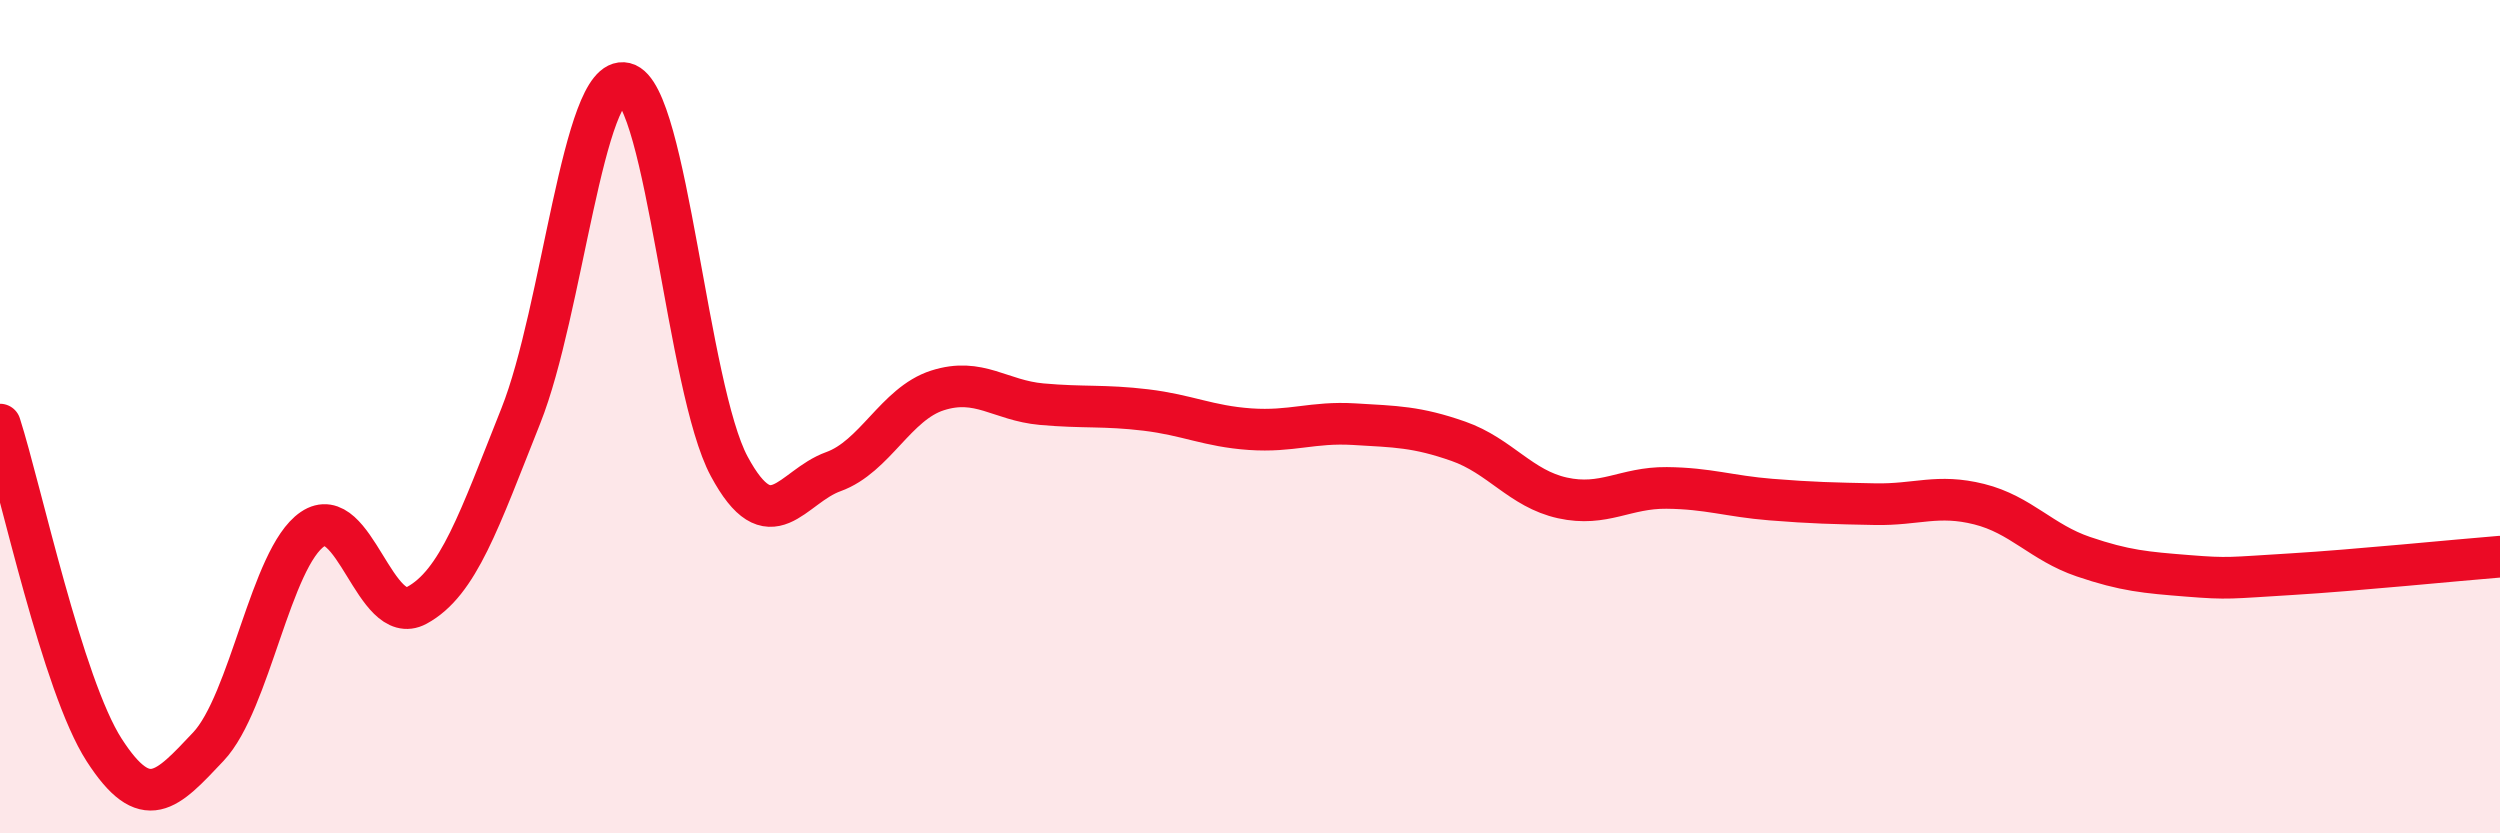
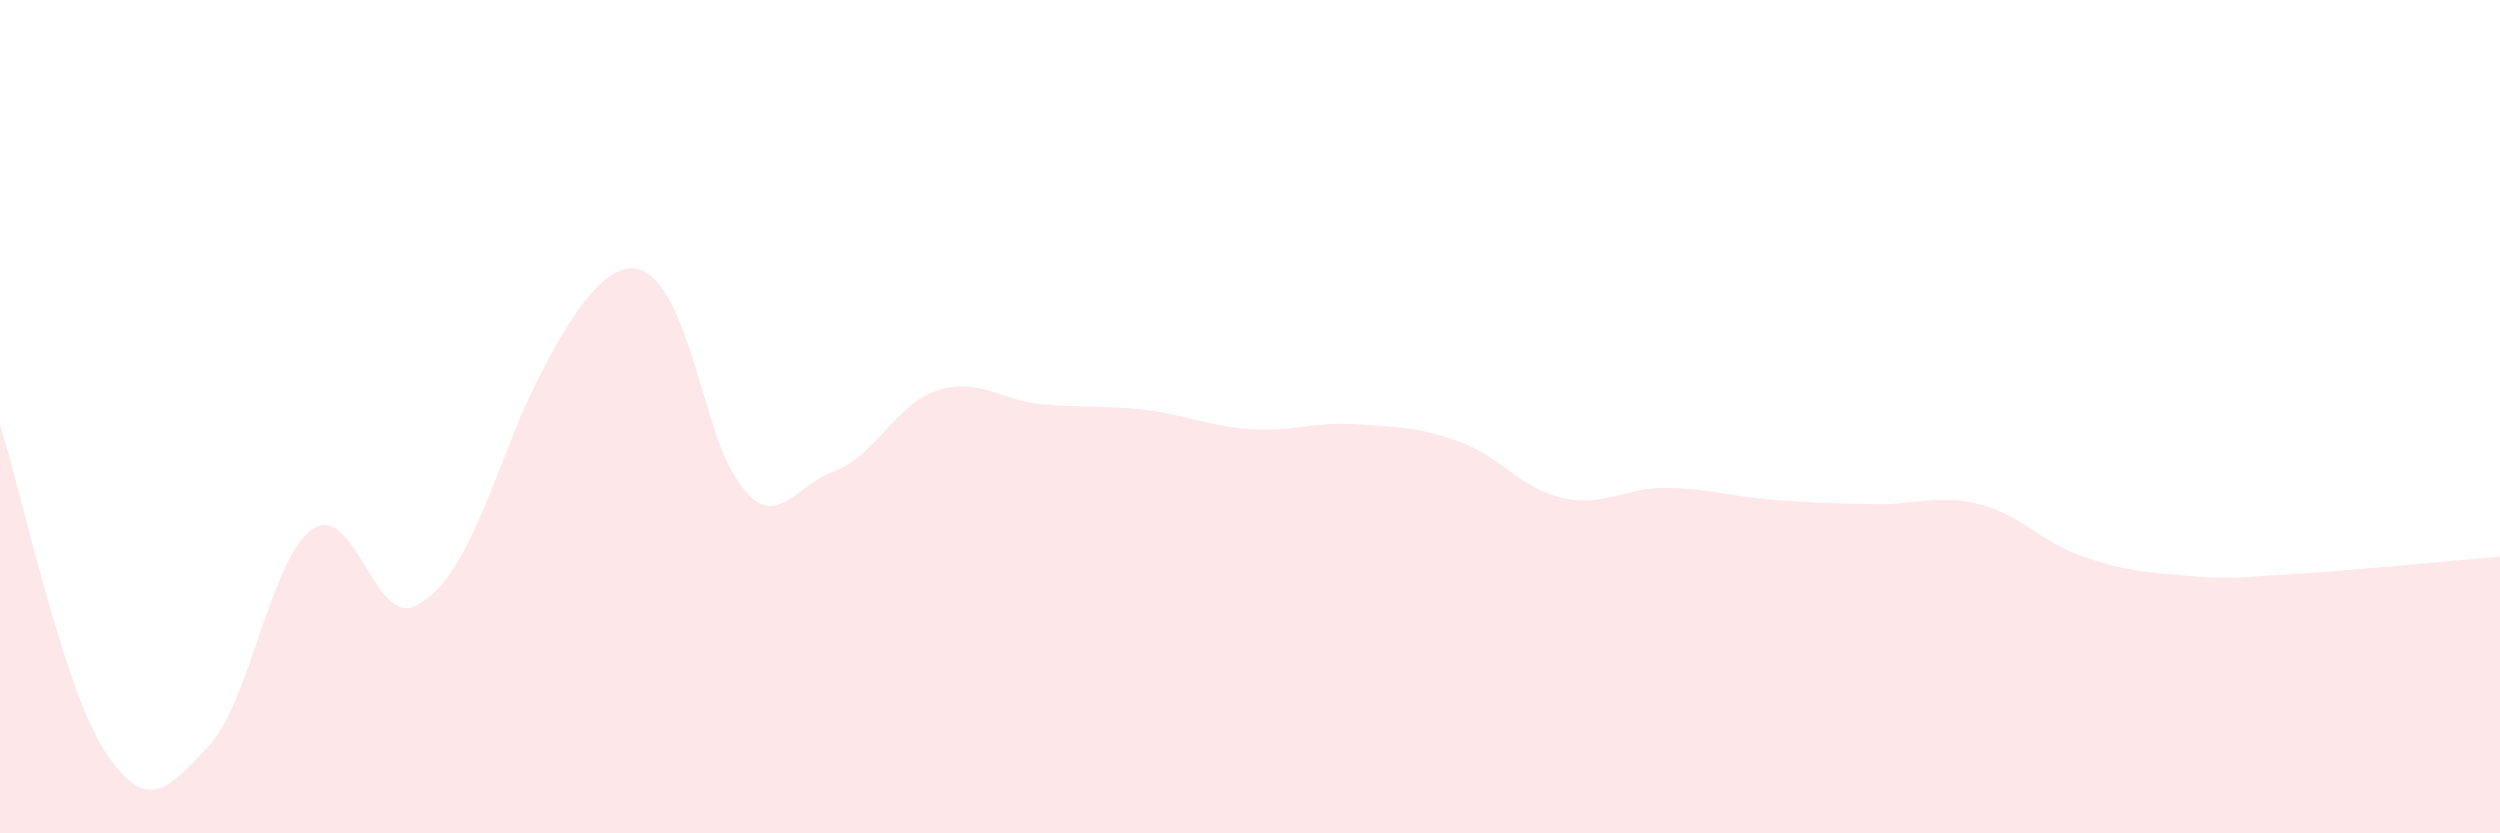
<svg xmlns="http://www.w3.org/2000/svg" width="60" height="20" viewBox="0 0 60 20">
-   <path d="M 0,10.19 C 0.5,11.75 1.5,16.45 2.5,18 C 3.5,19.55 4,18.98 5,17.92 C 6,16.86 6.5,13.38 7.5,12.7 C 8.5,12.02 9,15.07 10,14.53 C 11,13.99 11.5,12.49 12.5,9.98 C 13.5,7.47 14,1.76 15,2 C 16,2.24 16.5,9.33 17.5,11.19 C 18.5,13.05 19,11.68 20,11.32 C 21,10.96 21.5,9.69 22.5,9.37 C 23.5,9.05 24,9.61 25,9.7 C 26,9.79 26.5,9.72 27.5,9.84 C 28.5,9.96 29,10.23 30,10.3 C 31,10.37 31.5,10.12 32.5,10.18 C 33.5,10.24 34,10.24 35,10.59 C 36,10.94 36.5,11.73 37.5,11.95 C 38.5,12.17 39,11.7 40,11.71 C 41,11.72 41.5,11.91 42.5,11.99 C 43.5,12.07 44,12.08 45,12.1 C 46,12.12 46.5,11.85 47.5,12.1 C 48.5,12.35 49,13.02 50,13.36 C 51,13.7 51.5,13.74 52.5,13.82 C 53.5,13.9 53.5,13.87 55,13.78 C 56.5,13.69 59,13.44 60,13.36L60 20L0 20Z" fill="#EB0A25" opacity="0.1" stroke-linecap="round" stroke-linejoin="round" />
-   <path d="M 0,10.19 C 0.5,11.75 1.5,16.45 2.5,18 C 3.5,19.55 4,18.98 5,17.92 C 6,16.86 6.5,13.38 7.5,12.7 C 8.5,12.02 9,15.07 10,14.53 C 11,13.99 11.5,12.49 12.5,9.98 C 13.5,7.47 14,1.76 15,2 C 16,2.24 16.5,9.33 17.5,11.19 C 18.5,13.05 19,11.68 20,11.32 C 21,10.96 21.5,9.69 22.5,9.37 C 23.5,9.05 24,9.61 25,9.7 C 26,9.79 26.5,9.72 27.5,9.84 C 28.5,9.96 29,10.23 30,10.3 C 31,10.37 31.5,10.12 32.5,10.18 C 33.5,10.24 34,10.24 35,10.59 C 36,10.94 36.5,11.73 37.5,11.95 C 38.5,12.17 39,11.7 40,11.71 C 41,11.72 41.5,11.91 42.5,11.99 C 43.5,12.07 44,12.08 45,12.1 C 46,12.12 46.5,11.85 47.5,12.1 C 48.5,12.35 49,13.02 50,13.36 C 51,13.7 51.5,13.74 52.5,13.82 C 53.5,13.9 53.5,13.87 55,13.78 C 56.5,13.69 59,13.44 60,13.36" stroke="#EB0A25" stroke-width="1" fill="none" stroke-linecap="round" stroke-linejoin="round" />
+   <path d="M 0,10.19 C 0.5,11.75 1.5,16.45 2.5,18 C 3.5,19.55 4,18.98 5,17.92 C 6,16.86 6.5,13.38 7.5,12.7 C 8.5,12.02 9,15.07 10,14.53 C 11,13.99 11.5,12.49 12.5,9.98 C 16,2.24 16.5,9.33 17.5,11.19 C 18.5,13.05 19,11.68 20,11.32 C 21,10.96 21.5,9.69 22.5,9.37 C 23.5,9.05 24,9.61 25,9.7 C 26,9.79 26.5,9.72 27.5,9.84 C 28.5,9.96 29,10.23 30,10.3 C 31,10.37 31.5,10.12 32.5,10.18 C 33.5,10.24 34,10.24 35,10.59 C 36,10.94 36.5,11.73 37.5,11.95 C 38.5,12.17 39,11.7 40,11.71 C 41,11.72 41.5,11.91 42.5,11.99 C 43.5,12.07 44,12.08 45,12.1 C 46,12.12 46.5,11.85 47.5,12.1 C 48.5,12.35 49,13.02 50,13.36 C 51,13.7 51.5,13.74 52.5,13.82 C 53.5,13.9 53.5,13.87 55,13.78 C 56.5,13.69 59,13.44 60,13.36L60 20L0 20Z" fill="#EB0A25" opacity="0.1" stroke-linecap="round" stroke-linejoin="round" />
</svg>